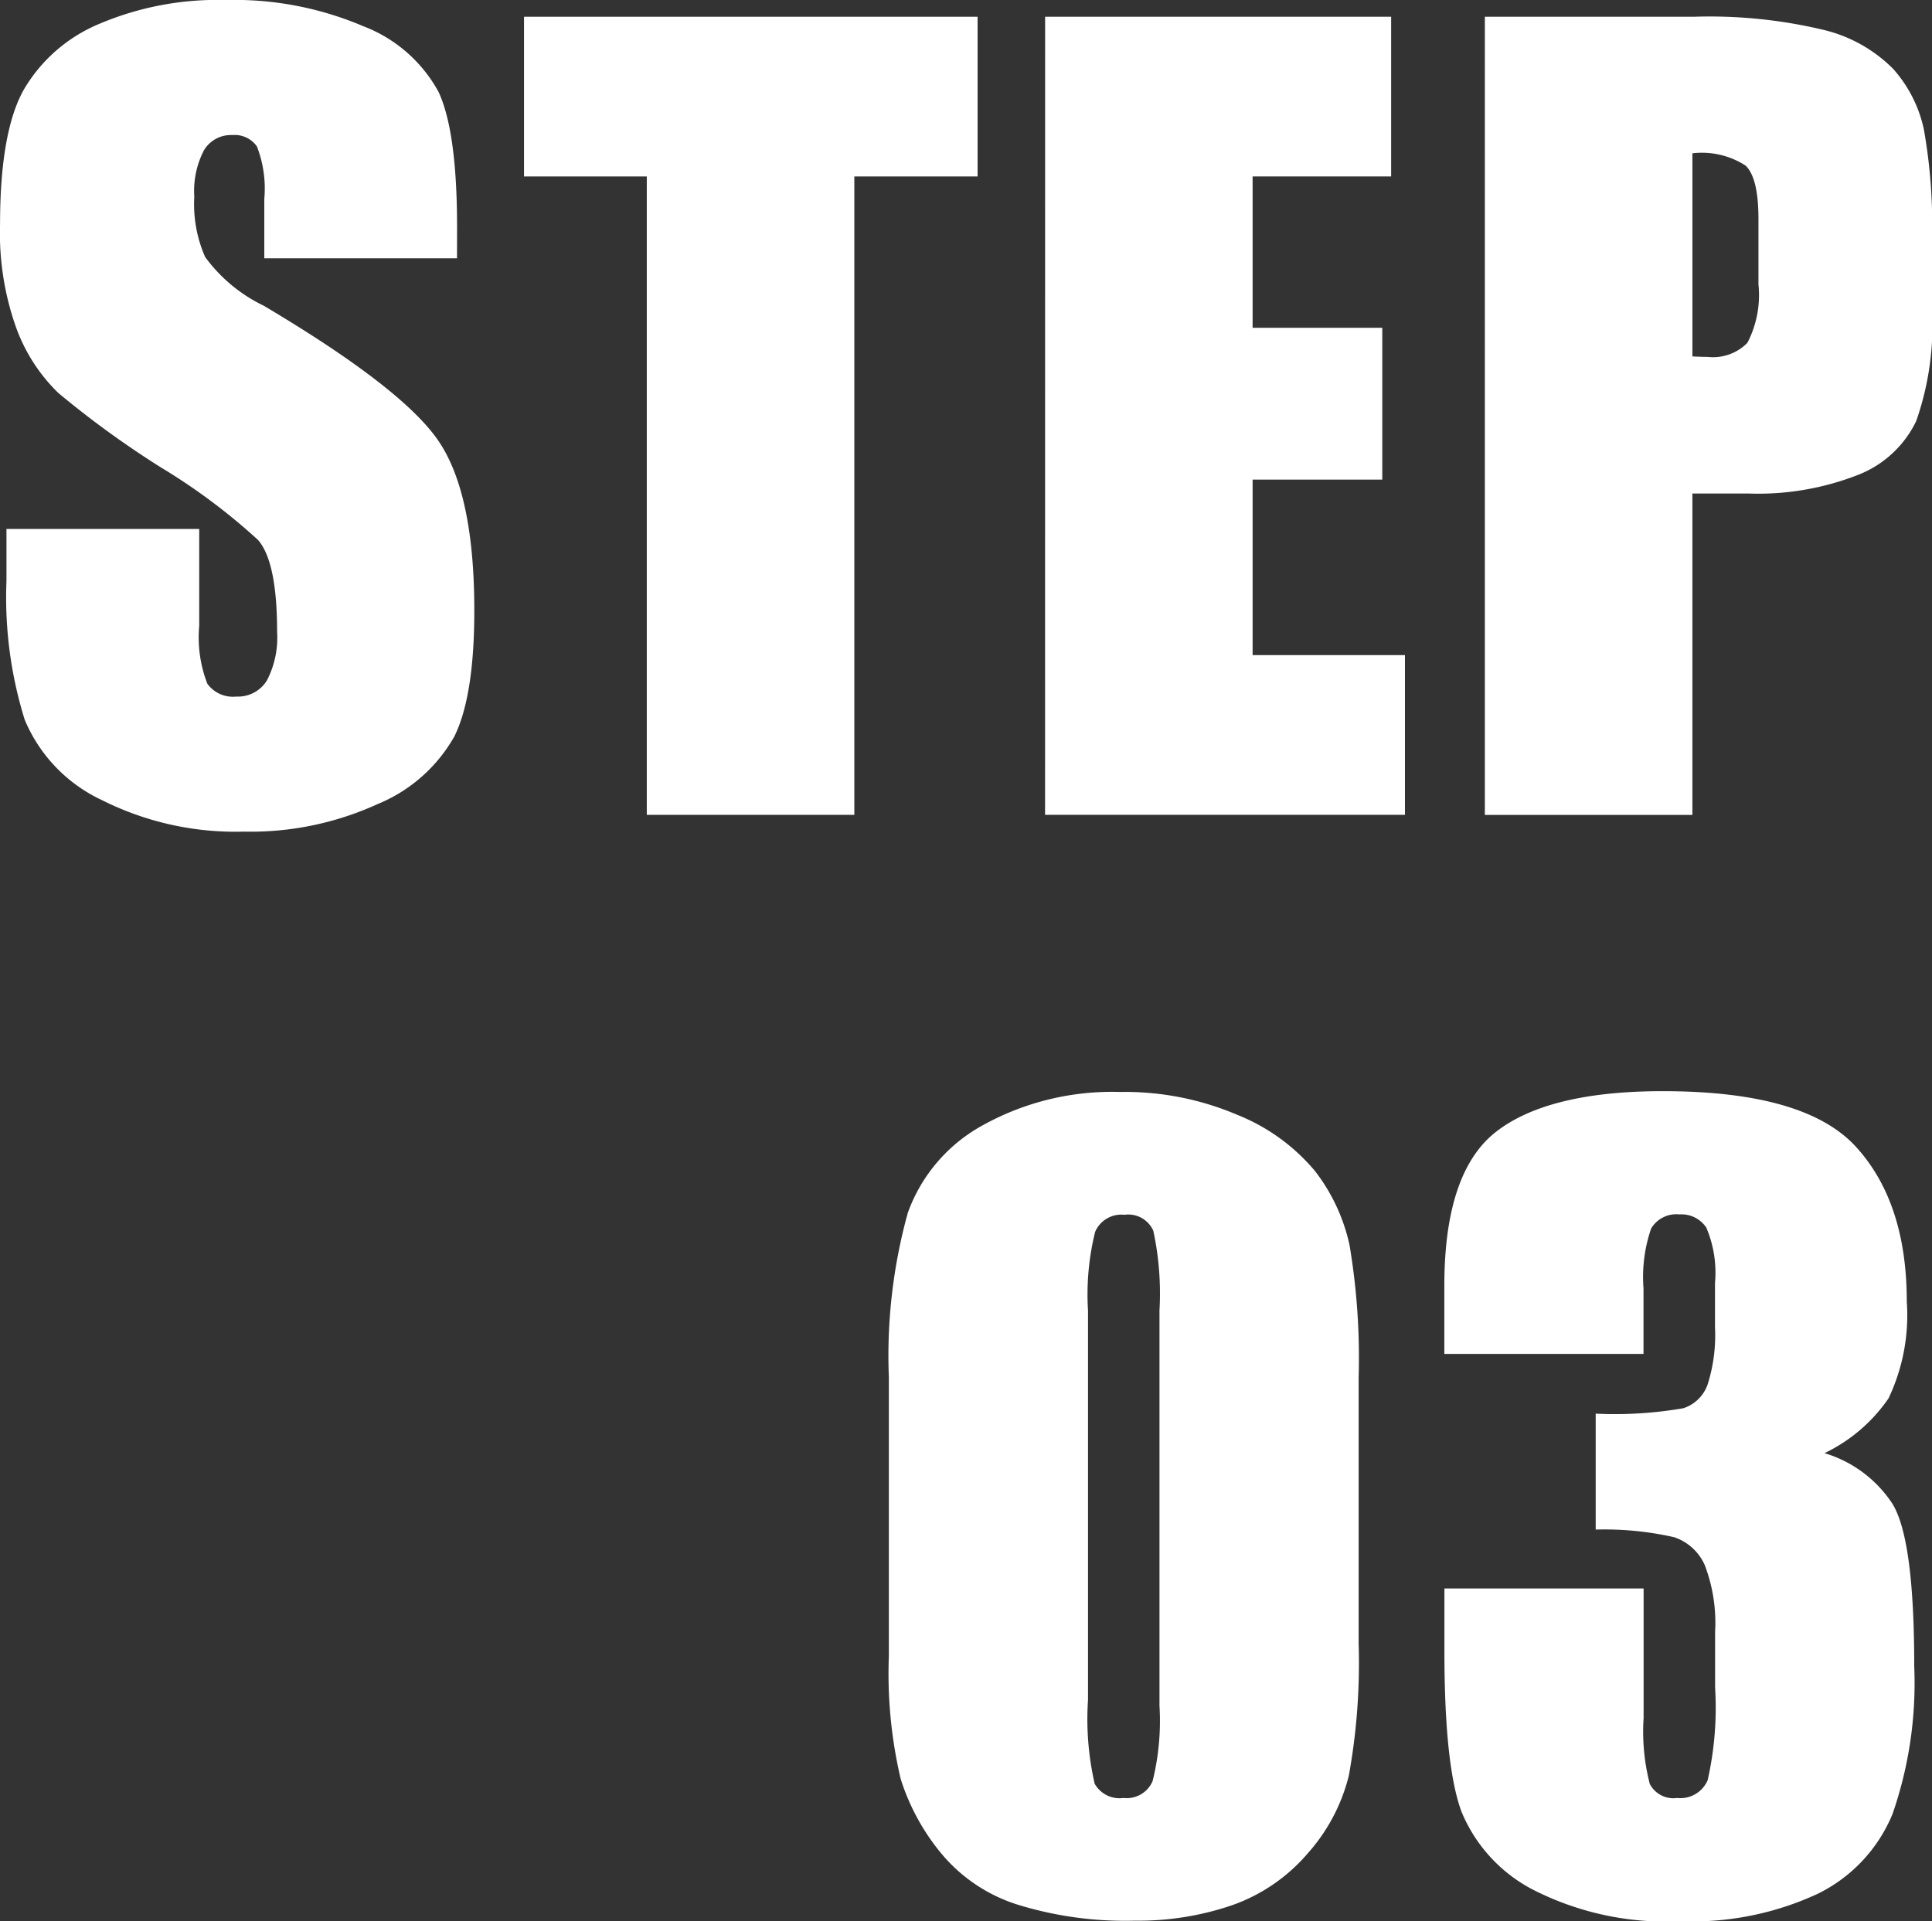
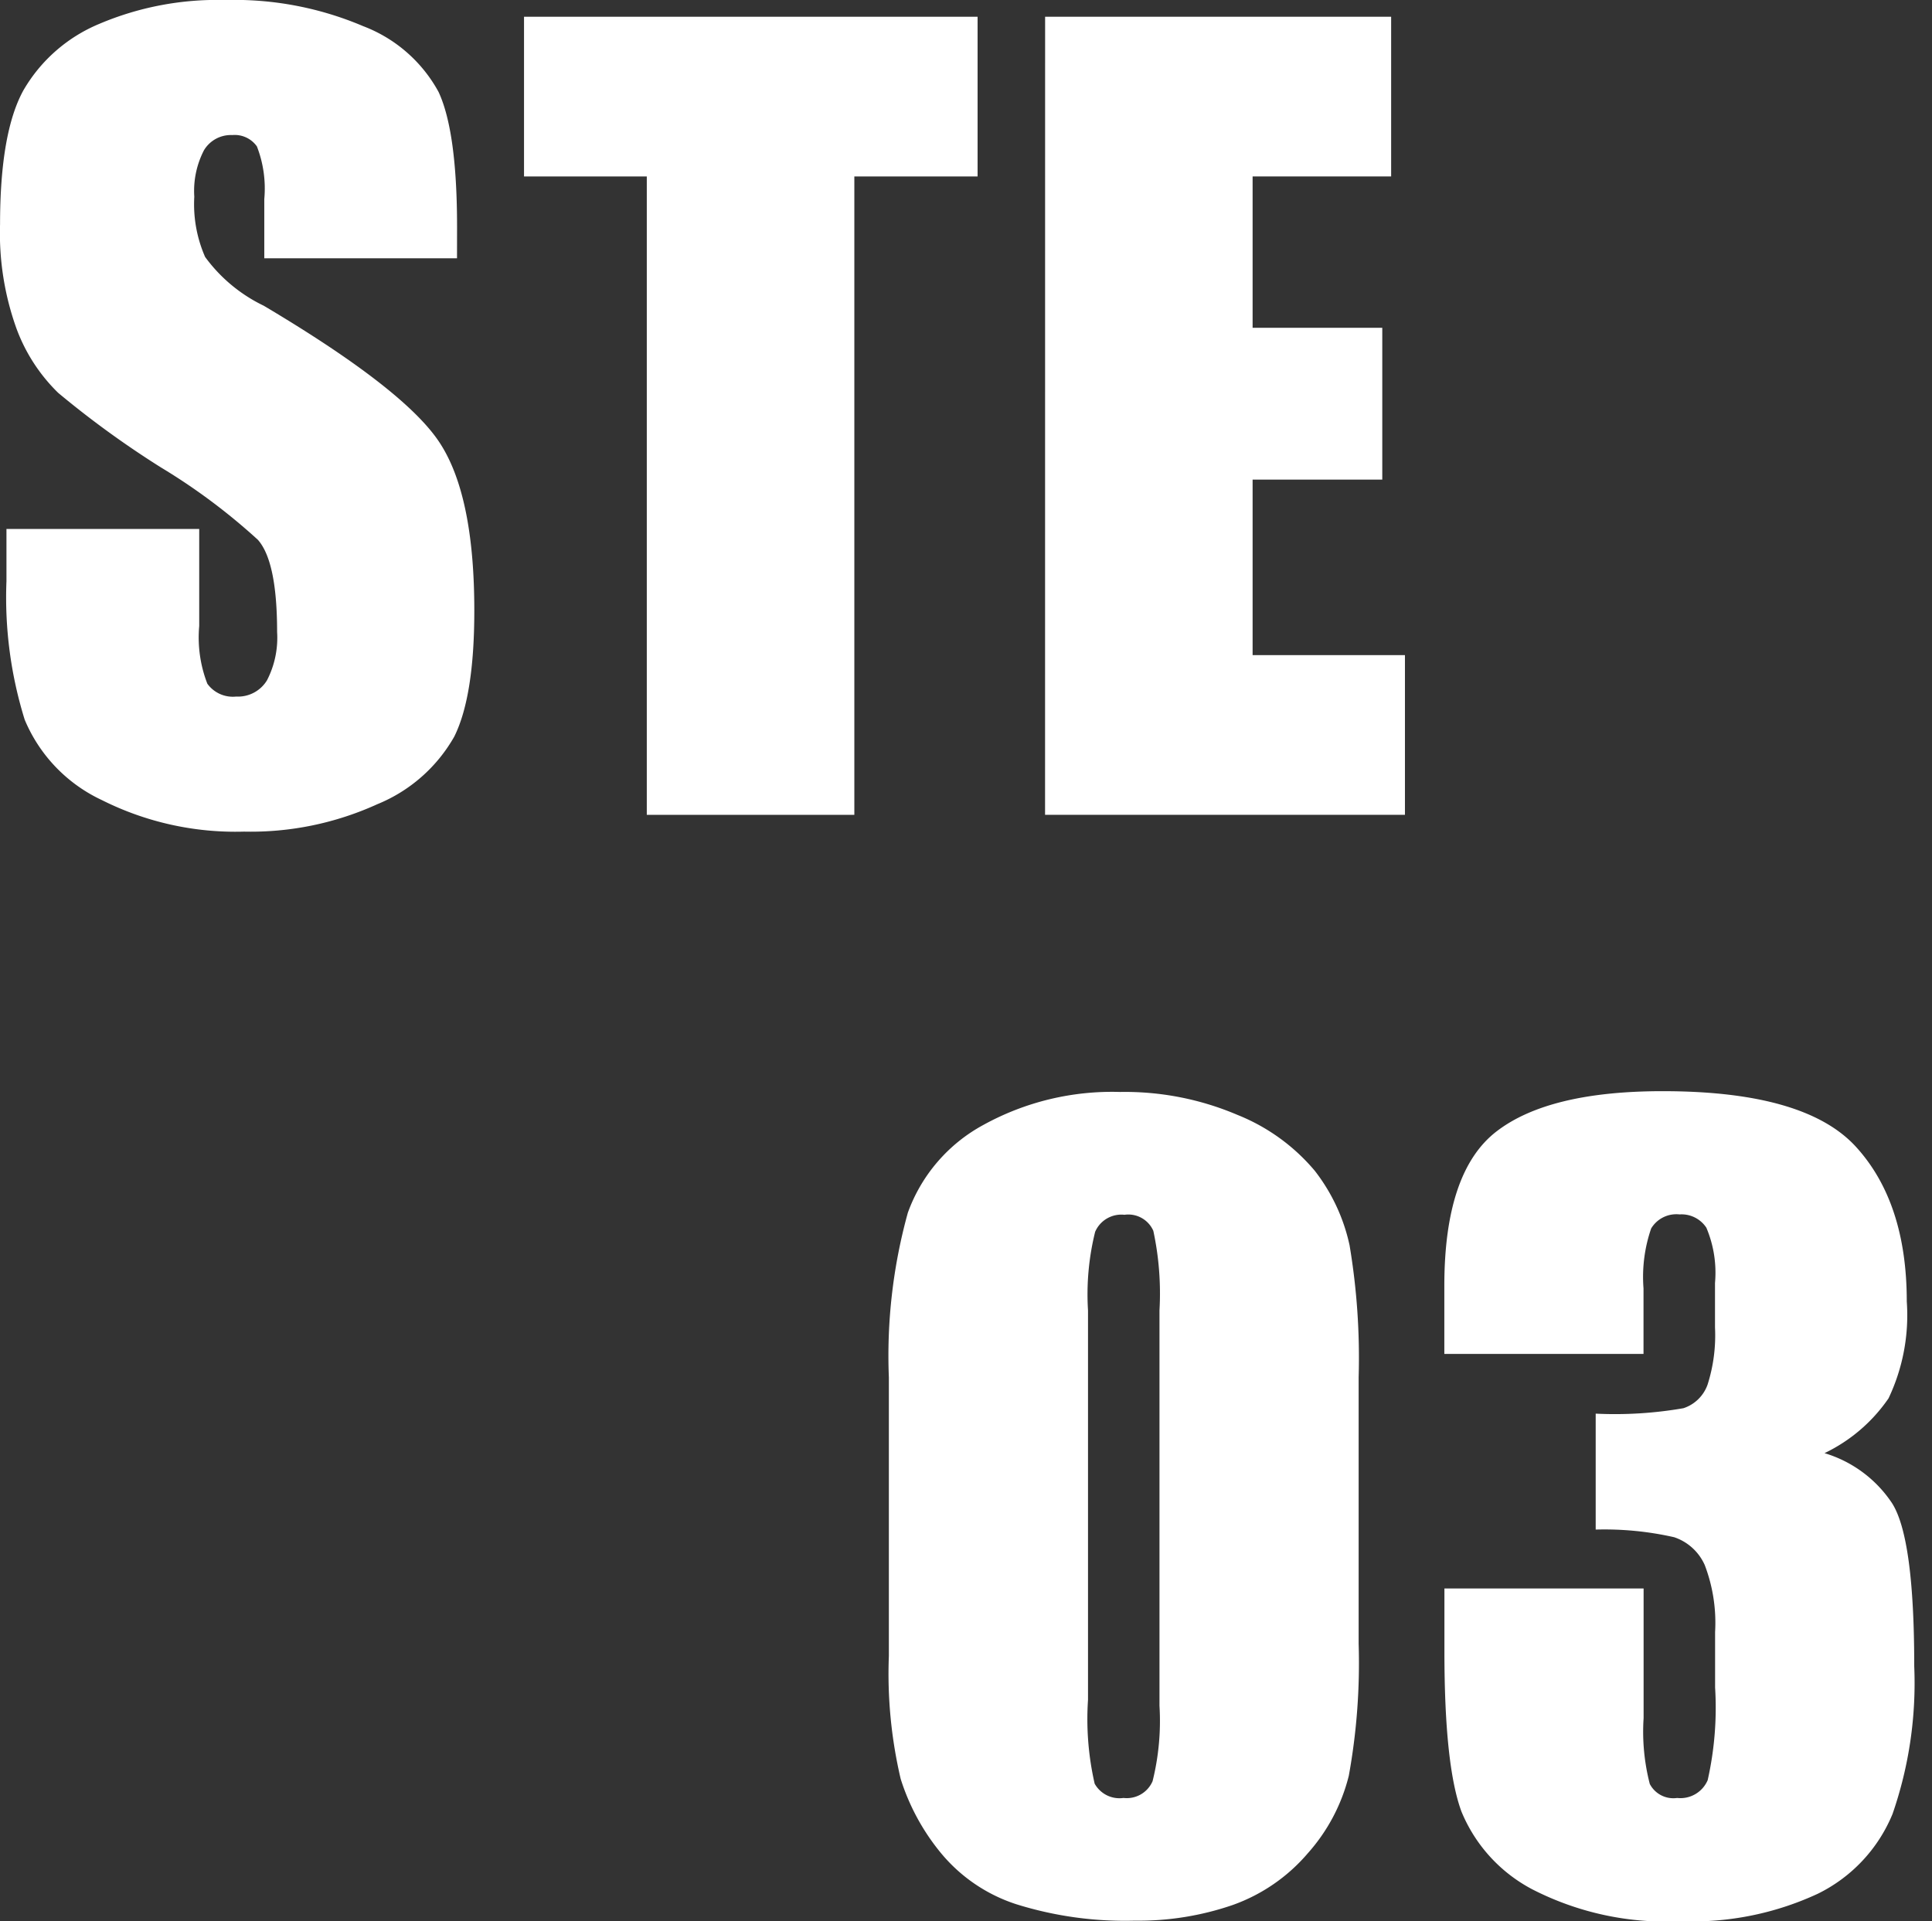
<svg xmlns="http://www.w3.org/2000/svg" height="107.723" viewBox="0 0 108.317 107.723" width="108.317">
  <rect x="0" y="0" width="108.317" height="107.723" fill="#333333" stroke="none" />
  <g fill="#fff" transform="translate(3337.917 -7677.172)">
    <path d="m-3312.295 7691.655h-10.805v-3.317a6.512 6.512 0 0 0 -.414-2.957 1.524 1.524 0 0 0 -1.382-.636 1.757 1.757 0 0 0 -1.589.858 4.967 4.967 0 0 0 -.539 2.6 7.361 7.361 0 0 0 .606 3.375 8.778 8.778 0 0 0 3.288 2.736q7.768 4.613 9.788 7.569t2.017 9.535q0 4.782-1.12 7.049a8.764 8.764 0 0 1 -4.325 3.8 17.107 17.107 0 0 1 -7.463 1.534 16.686 16.686 0 0 1 -7.974-1.769 8.662 8.662 0 0 1 -4.325-4.506 23.078 23.078 0 0 1 -1.023-7.766v-2.93h10.807v5.445a7.165 7.165 0 0 0 .456 3.234 1.764 1.764 0 0 0 1.617.719 1.9 1.9 0 0 0 1.728-.913 5.206 5.206 0 0 0 .566-2.708q0-3.952-1.078-5.168a34.325 34.325 0 0 0 -5.445-4.064 53.422 53.422 0 0 1 -5.749-4.174 9.744 9.744 0 0 1 -2.335-3.593 15.793 15.793 0 0 1 -.926-5.859q0-5.142 1.313-7.519a8.833 8.833 0 0 1 4.242-3.716 16.918 16.918 0 0 1 7.076-1.341 18.424 18.424 0 0 1 7.725 1.465 8.085 8.085 0 0 1 4.229 3.689q1.036 2.226 1.037 7.56z" />
    <path d="m-3283.109 7678.111v8.955h-6.91v35.794h-11.636v-35.794h-6.883v-8.955z" />
    <path d="m-3279.323 7678.111h19.4v8.955h-7.767v8.486h7.27v8.513h-7.27v9.84h8.541v8.955h-20.177z" />
-     <path d="m-3254.669 7678.111h11.719a27.529 27.529 0 0 1 7.31.746 8.176 8.176 0 0 1 3.843 2.157 7.407 7.407 0 0 1 1.741 3.413 30.6 30.6 0 0 1 .456 6.206v3.9a16.221 16.221 0 0 1 -.885 6.247 6.053 6.053 0 0 1 -3.247 3.013 15.377 15.377 0 0 1 -6.178 1.05h-3.123v18.021h-11.636zm11.636 7.657v11.387q.5.029.857.028a2.7 2.7 0 0 0 2.225-.787 5.806 5.806 0 0 0 .621-3.276v-3.677q0-2.292-.718-2.984a4.506 4.506 0 0 0 -2.985-.691z" />
    <path d="m-3261.745 7754.407v14.926a35.365 35.365 0 0 1 -.552 7.407 10.243 10.243 0 0 1 -2.294 4.34 9.891 9.891 0 0 1 -4.2 2.9 16.2 16.2 0 0 1 -5.5.884 20.439 20.439 0 0 1 -6.661-.926 9.131 9.131 0 0 1 -4.229-2.887 12.4 12.4 0 0 1 -2.239-4.133 25.8 25.8 0 0 1 -.663-6.9v-15.617a30.017 30.017 0 0 1 1.064-9.231 9.107 9.107 0 0 1 4.229-4.92 14.937 14.937 0 0 1 7.67-1.852 16.084 16.084 0 0 1 6.578 1.285 10.988 10.988 0 0 1 4.34 3.137 10.373 10.373 0 0 1 1.948 4.174 38.124 38.124 0 0 1 .509 7.413zm-11.166-3.759a16.718 16.718 0 0 0 -.345-4.463 1.53 1.53 0 0 0 -1.618-.9 1.6 1.6 0 0 0 -1.644.954 14.571 14.571 0 0 0 -.4 4.408v21.836a16.206 16.206 0 0 0 .373 4.7 1.592 1.592 0 0 0 1.616.8 1.576 1.576 0 0 0 1.631-.939 14.022 14.022 0 0 0 .387-4.23z" />
    <path d="m-3235.626 7758.65a6.927 6.927 0 0 1 3.787 2.807q1.244 1.951 1.243 9.14a22.408 22.408 0 0 1 -1.216 8.283 8.644 8.644 0 0 1 -4.2 4.479 16.7 16.7 0 0 1 -7.656 1.536 16.434 16.434 0 0 1 -8.333-1.784 8.639 8.639 0 0 1 -3.981-4.367q-.954-2.585-.954-8.969v-3.538h11.167v7.27a11.743 11.743 0 0 0 .346 3.689 1.488 1.488 0 0 0 1.534.788 1.662 1.662 0 0 0 1.713-1 18.513 18.513 0 0 0 .415-5.2v-3.1a9.078 9.078 0 0 0 -.58-3.759 2.876 2.876 0 0 0 -1.714-1.561 17.657 17.657 0 0 0 -4.4-.429v-6.5a22.377 22.377 0 0 0 4.92-.305 2.145 2.145 0 0 0 1.354-1.326 9.113 9.113 0 0 0 .415-3.206v-2.488a6.484 6.484 0 0 0 -.484-3.1 1.667 1.667 0 0 0 -1.506-.746 1.644 1.644 0 0 0 -1.589.788 8.334 8.334 0 0 0 -.429 3.359v3.675h-11.167v-3.814q0-6.411 2.931-8.665t9.314-2.253q7.987 0 10.835 3.122t2.847 8.673a10.853 10.853 0 0 1 -1.023 5.428 9.151 9.151 0 0 1 -3.589 3.073z" />
  </g>
</svg>